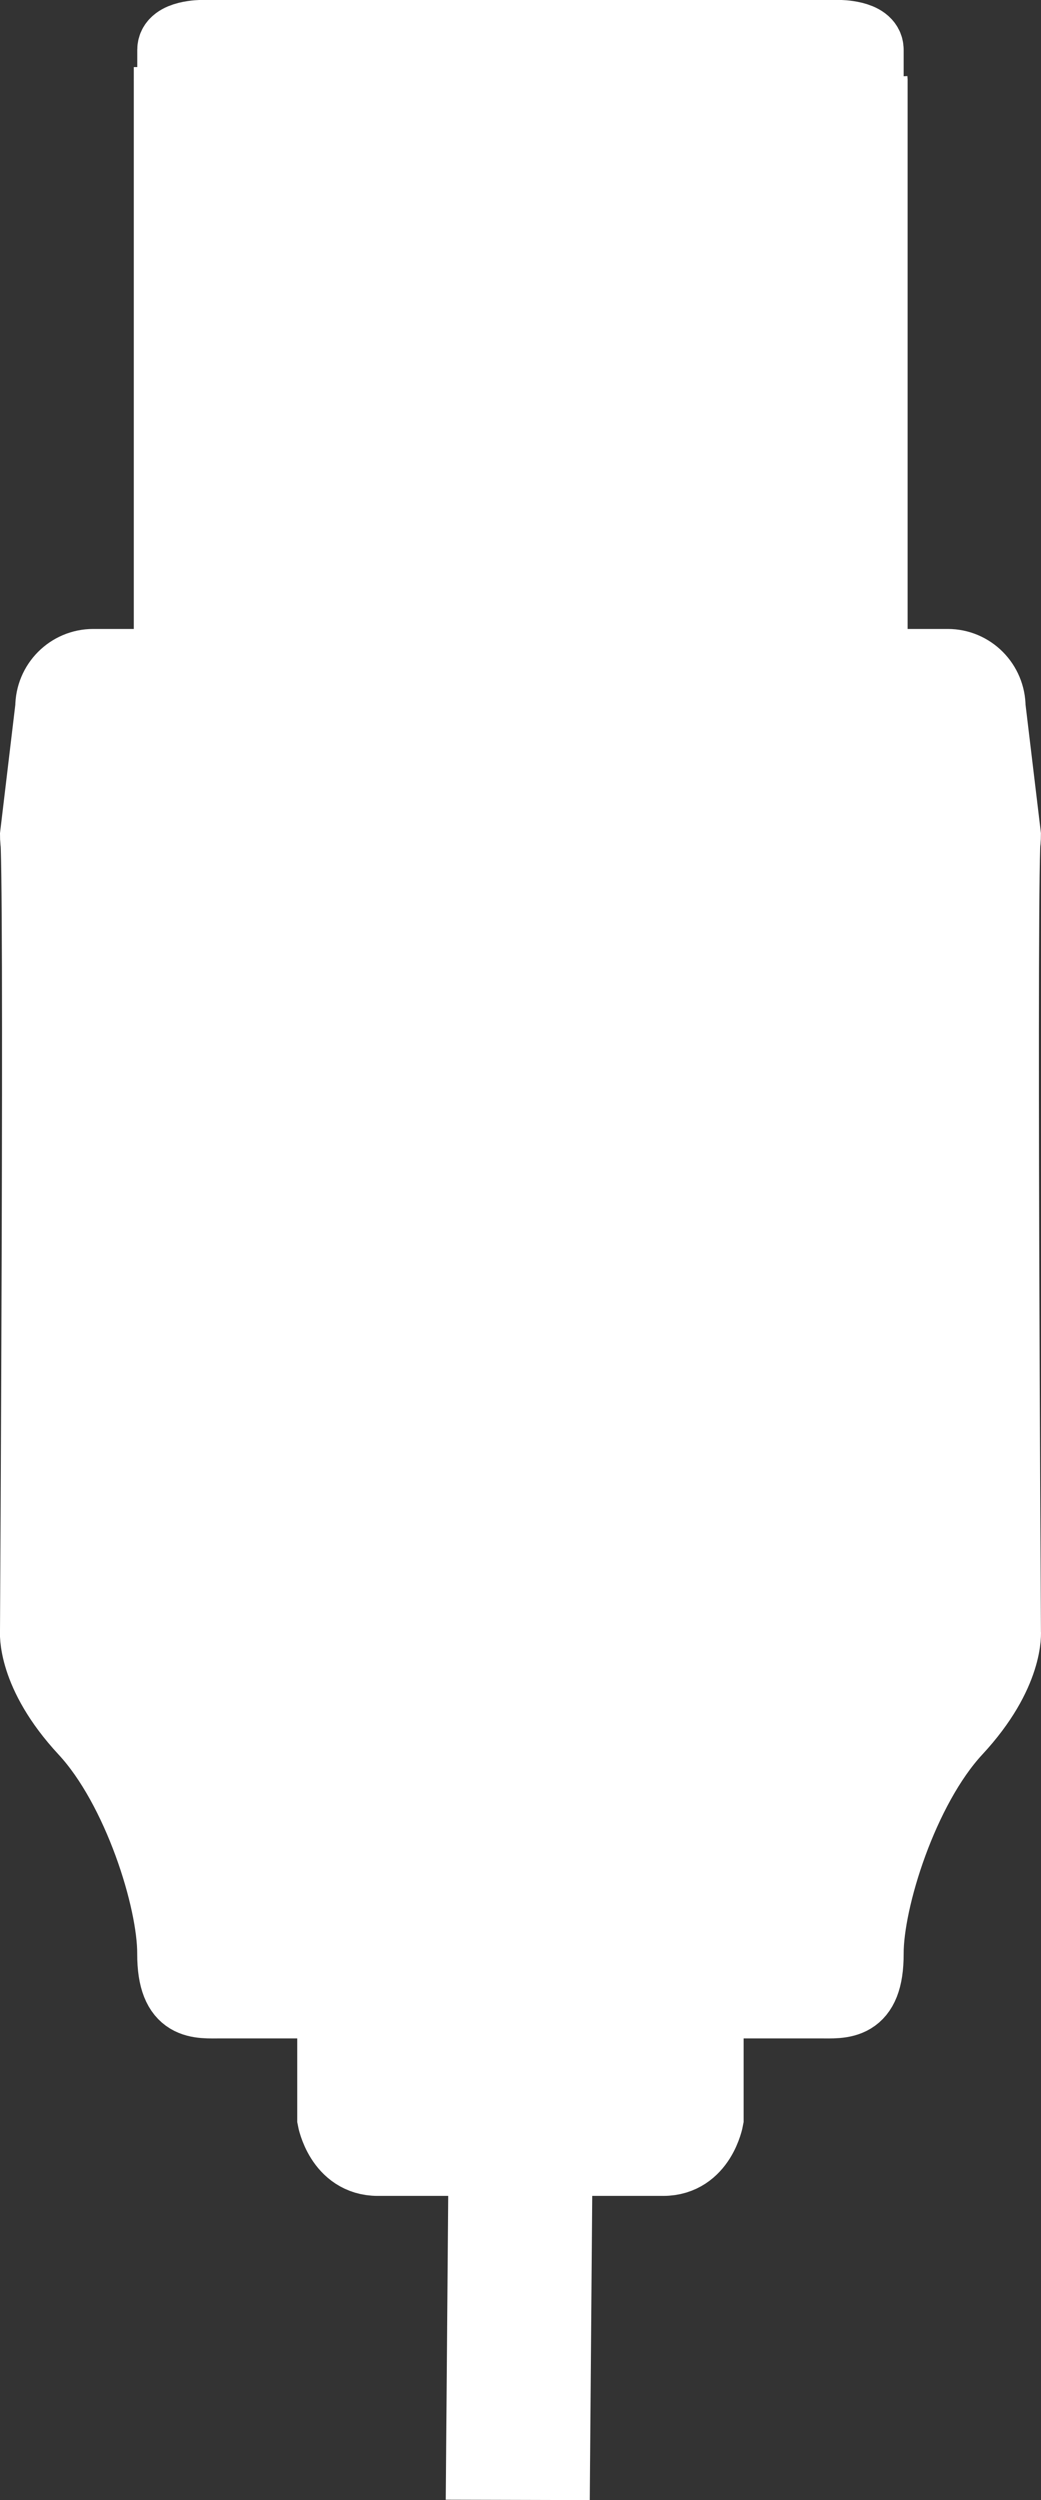
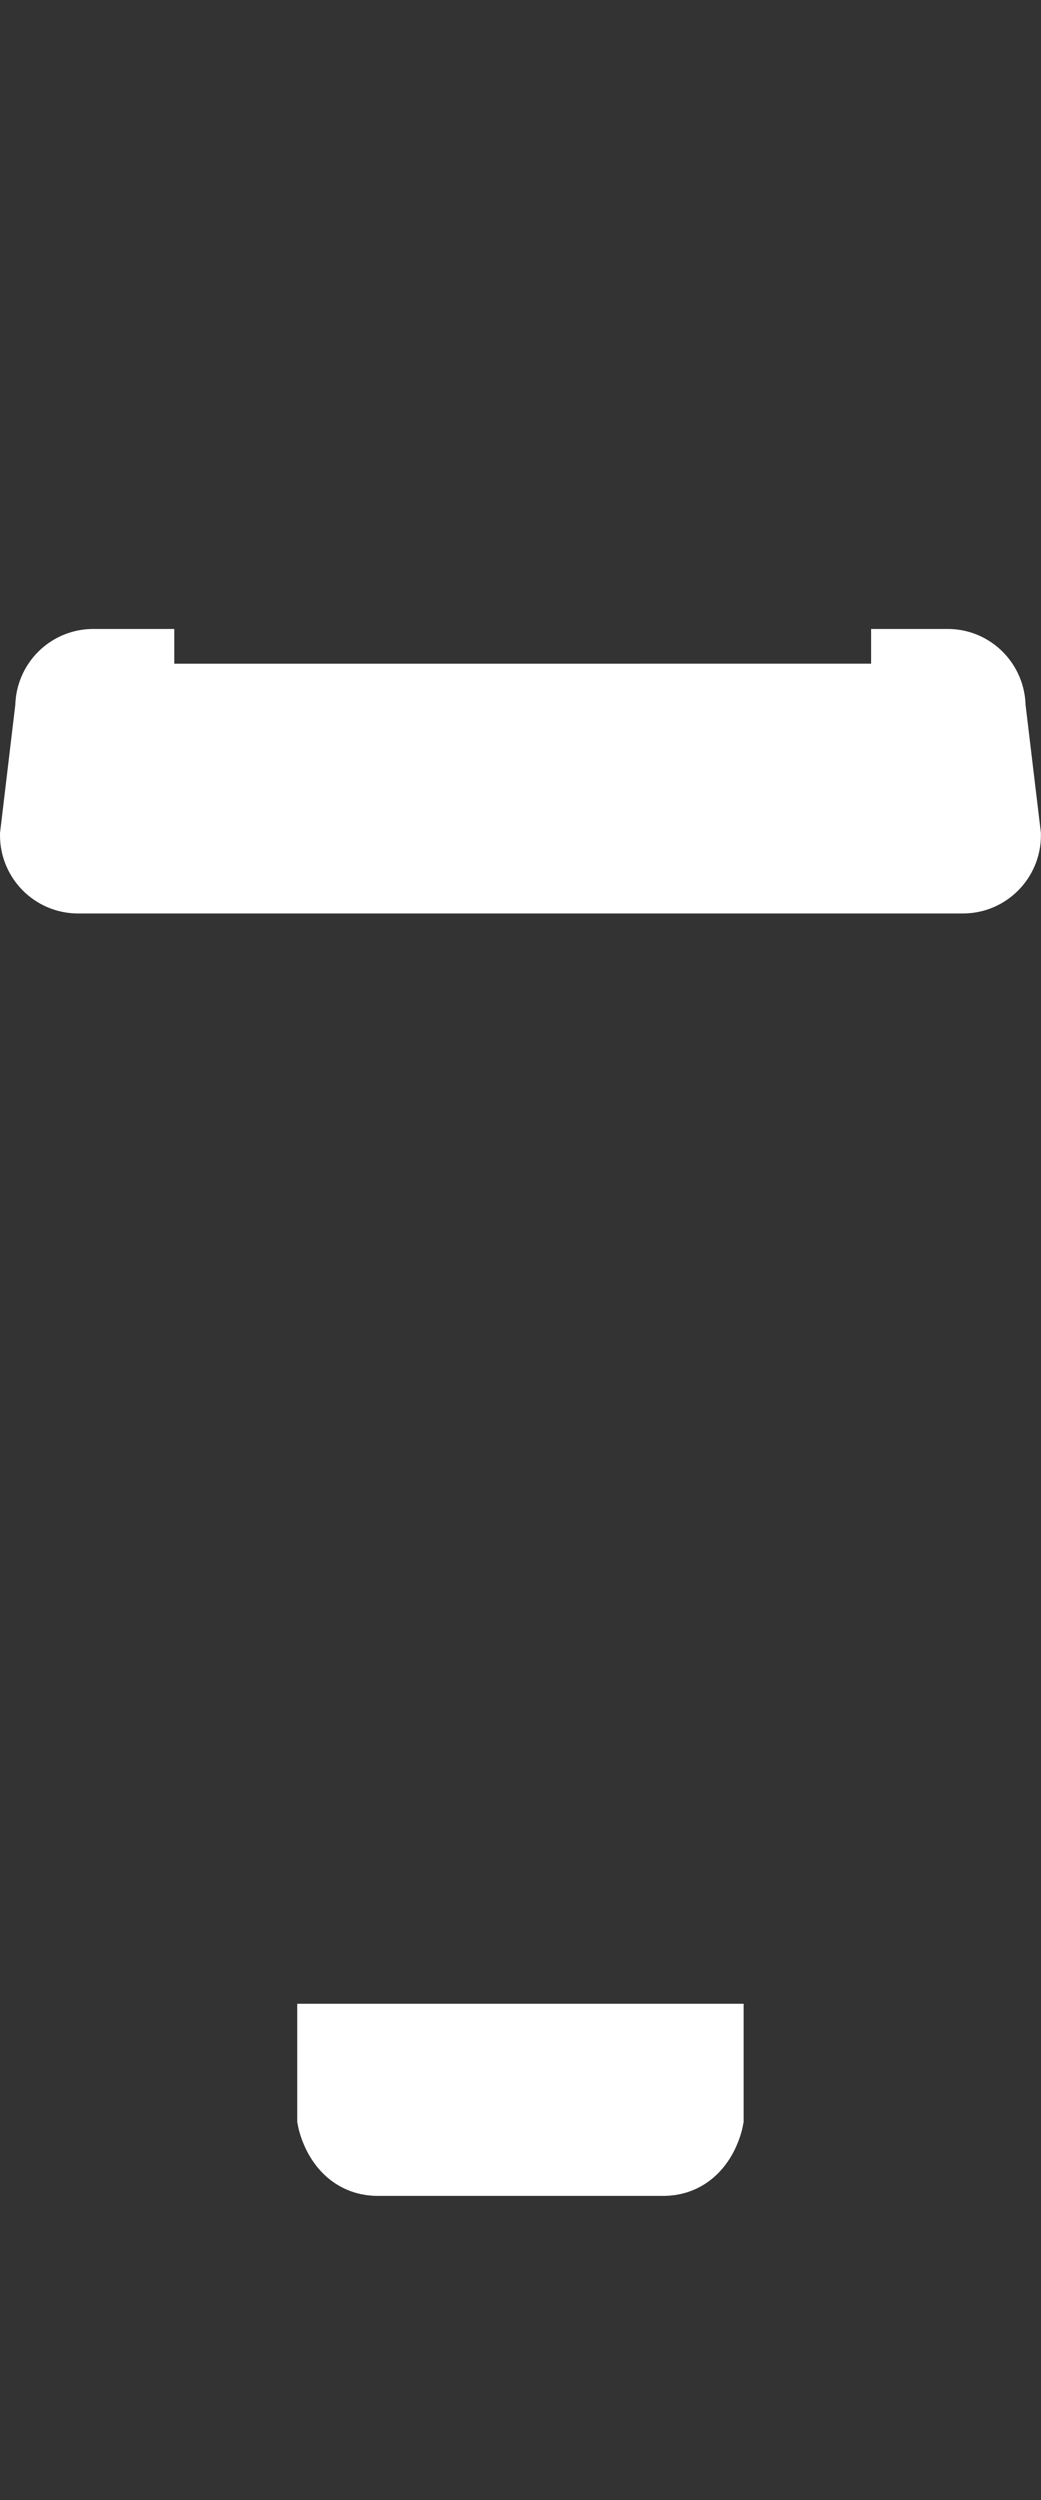
<svg xmlns="http://www.w3.org/2000/svg" version="1.1" id="Layer_1" x="0px" y="0px" width="15px" height="36.002px" viewBox="41.748 32.566 15 36.002" enable-background="new 41.748 32.566 15 36.002" xml:space="preserve">
  <rect x="41.748" y="32.566" width="15" height="36.002" fill="#333333" stroke="none" />
-   <path fill="#FFFFFF" stroke="#FFFFFF" stroke-miterlimit="10" d="M56.247,44.594c-0.066,0.276,0,11.46,0,11.46  s0.058,0.609-0.712,1.438c-0.769,0.829-1.269,2.434-1.266,3.207c0.002,0.774-0.383,0.72-0.713,0.72c-0.329,0-4.309,0-4.309,0  s-3.979,0-4.308,0c-0.33,0-0.715,0.055-0.714-0.72c0.004-0.773-0.495-2.377-1.266-3.207c-0.769-0.829-0.711-1.438-0.711-1.438  s0.066-11.185,0-11.46" />
  <path fill="#FFFFFF" stroke="#FFFFFF" stroke-miterlimit="10" d="M51.963,61.42v1.659c0,0-0.109,0.608-0.659,0.608s-2.057,0-2.057,0  s-1.506,0-2.055,0c-0.55,0-0.661-0.608-0.661-0.608V61.42" />
  <path fill="#FFFFFF" stroke="#FFFFFF" stroke-miterlimit="10" d="M54.3,42.123h1.104c0.344,0,0.622,0.281,0.622,0.627l0.221,1.844  c0,0.345-0.279,0.626-0.623,0.626H42.872c-0.344,0-0.624-0.281-0.624-0.626l0.22-1.844c0-0.347,0.279-0.627,0.623-0.627h1.168" />
-   <path fill="#FFFFFF" stroke="#FFFFFF" stroke-miterlimit="10" d="M54.326,43.046v-9.329c0,0,0.021,0.187-0.217,0.205  c-0.238,0.019-1.099,0.039-1.429,0.513c-0.331,0.472-0.891,0.444-0.985,0.444h-2.554h0.22h-2.553c-0.095,0-0.656,0.028-0.986-0.444  c-0.331-0.474-1.19-0.494-1.429-0.513c-0.239-0.018-0.217-0.205-0.217-0.205v-0.185v9.318v-0.238c0,0.219,0,0.434,0,0.434  s-0.022,0.187,0.217,0.205c0.238,0.019,1.098,0.039,1.429,0.512c0.329,0.474,0.891,0.444,0.986,0.444h2.553h-0.22h2.554  c0.095,0,0.654,0.03,0.985-0.444c0.33-0.474,1.19-0.493,1.429-0.512C54.348,43.233,54.326,43.046,54.326,43.046s0-0.215,0-0.434" />
-   <path fill="#FFFFFF" stroke="#FFFFFF" stroke-miterlimit="10" d="M49.139,34.879h2.525c0.093,0,0.65,0.028,0.976-0.444  c0.326-0.474,1.179-0.494,1.413-0.513c0.236-0.018,0.216-0.205,0.216-0.205s0-0.215,0-0.434c0-0.218-0.433-0.218-0.433-0.218h-3.797  h-5.38c0,0-0.433,0-0.433,0.218c0,0.219,0,0.434,0,0.434s-0.019,0.187,0.216,0.205c0.235,0.019,1.087,0.039,1.414,0.513  c0.325,0.472,0.881,0.444,0.974,0.444h2.527" />
-   <polygon fill="#FFFFFF" stroke="#FFFFFF" stroke-miterlimit="10" points="49.75,68.066 48.675,68.063 48.729,61.419 49.804,61.422   " />
</svg>